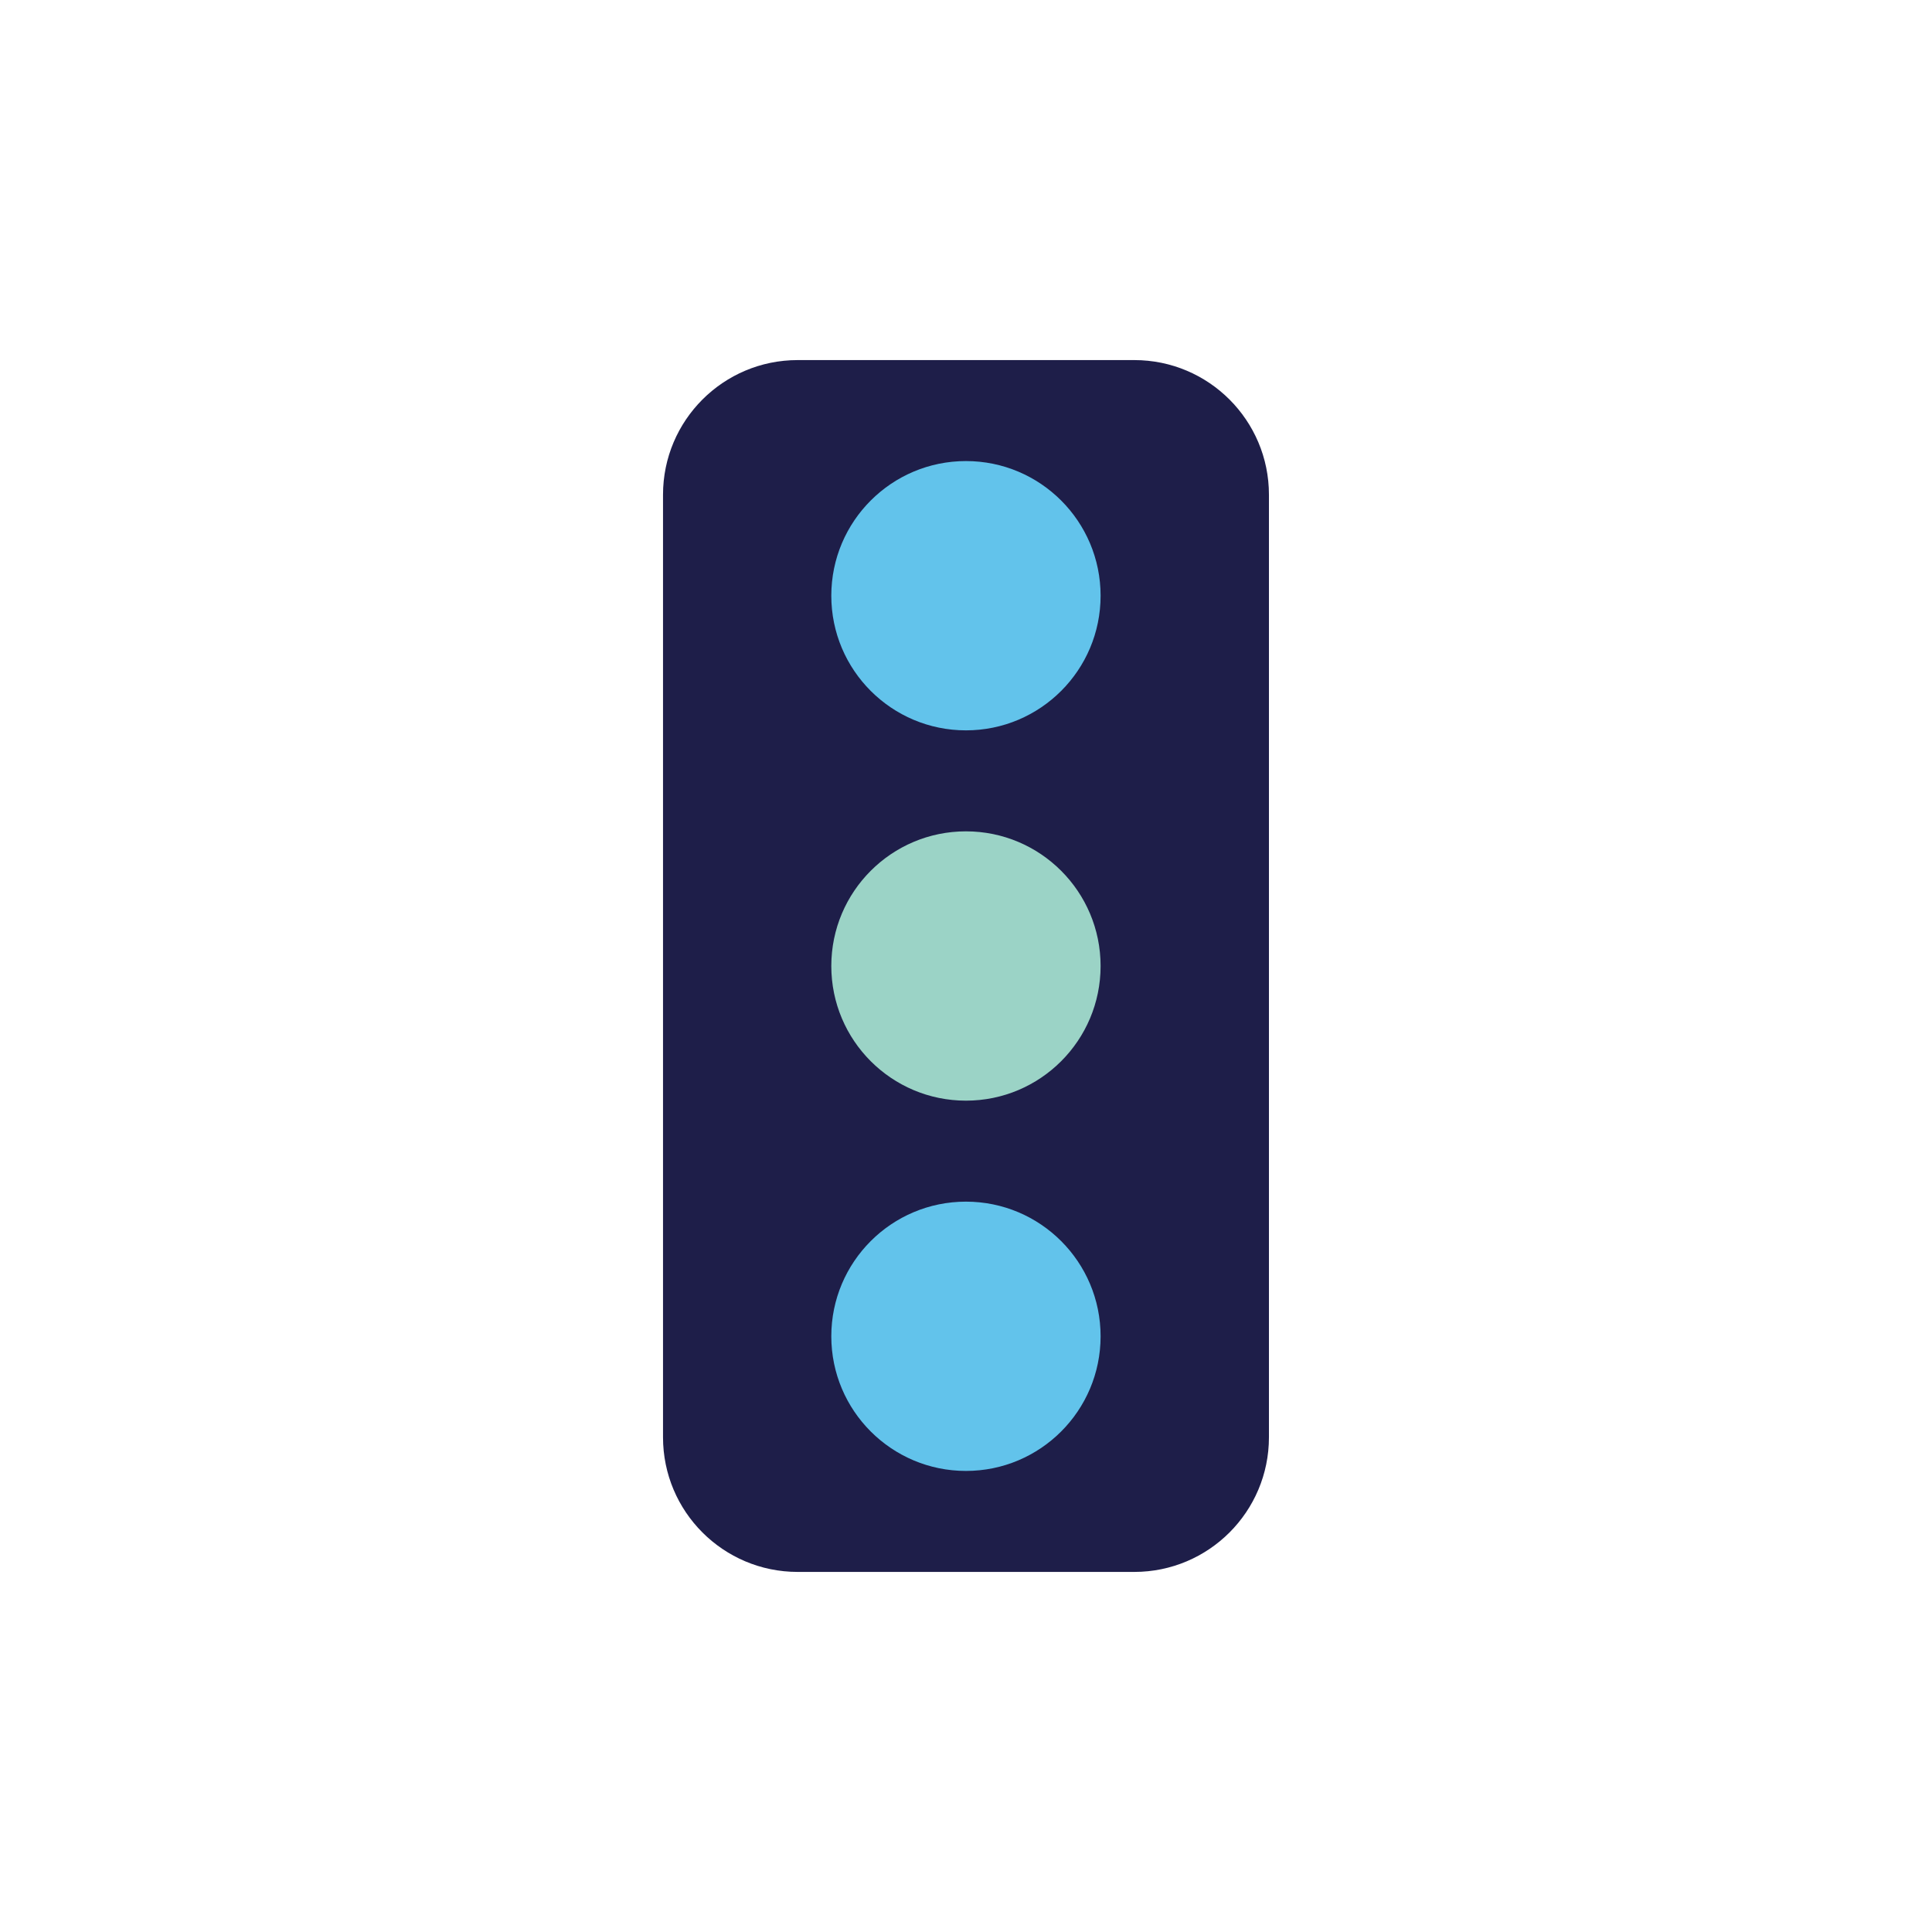
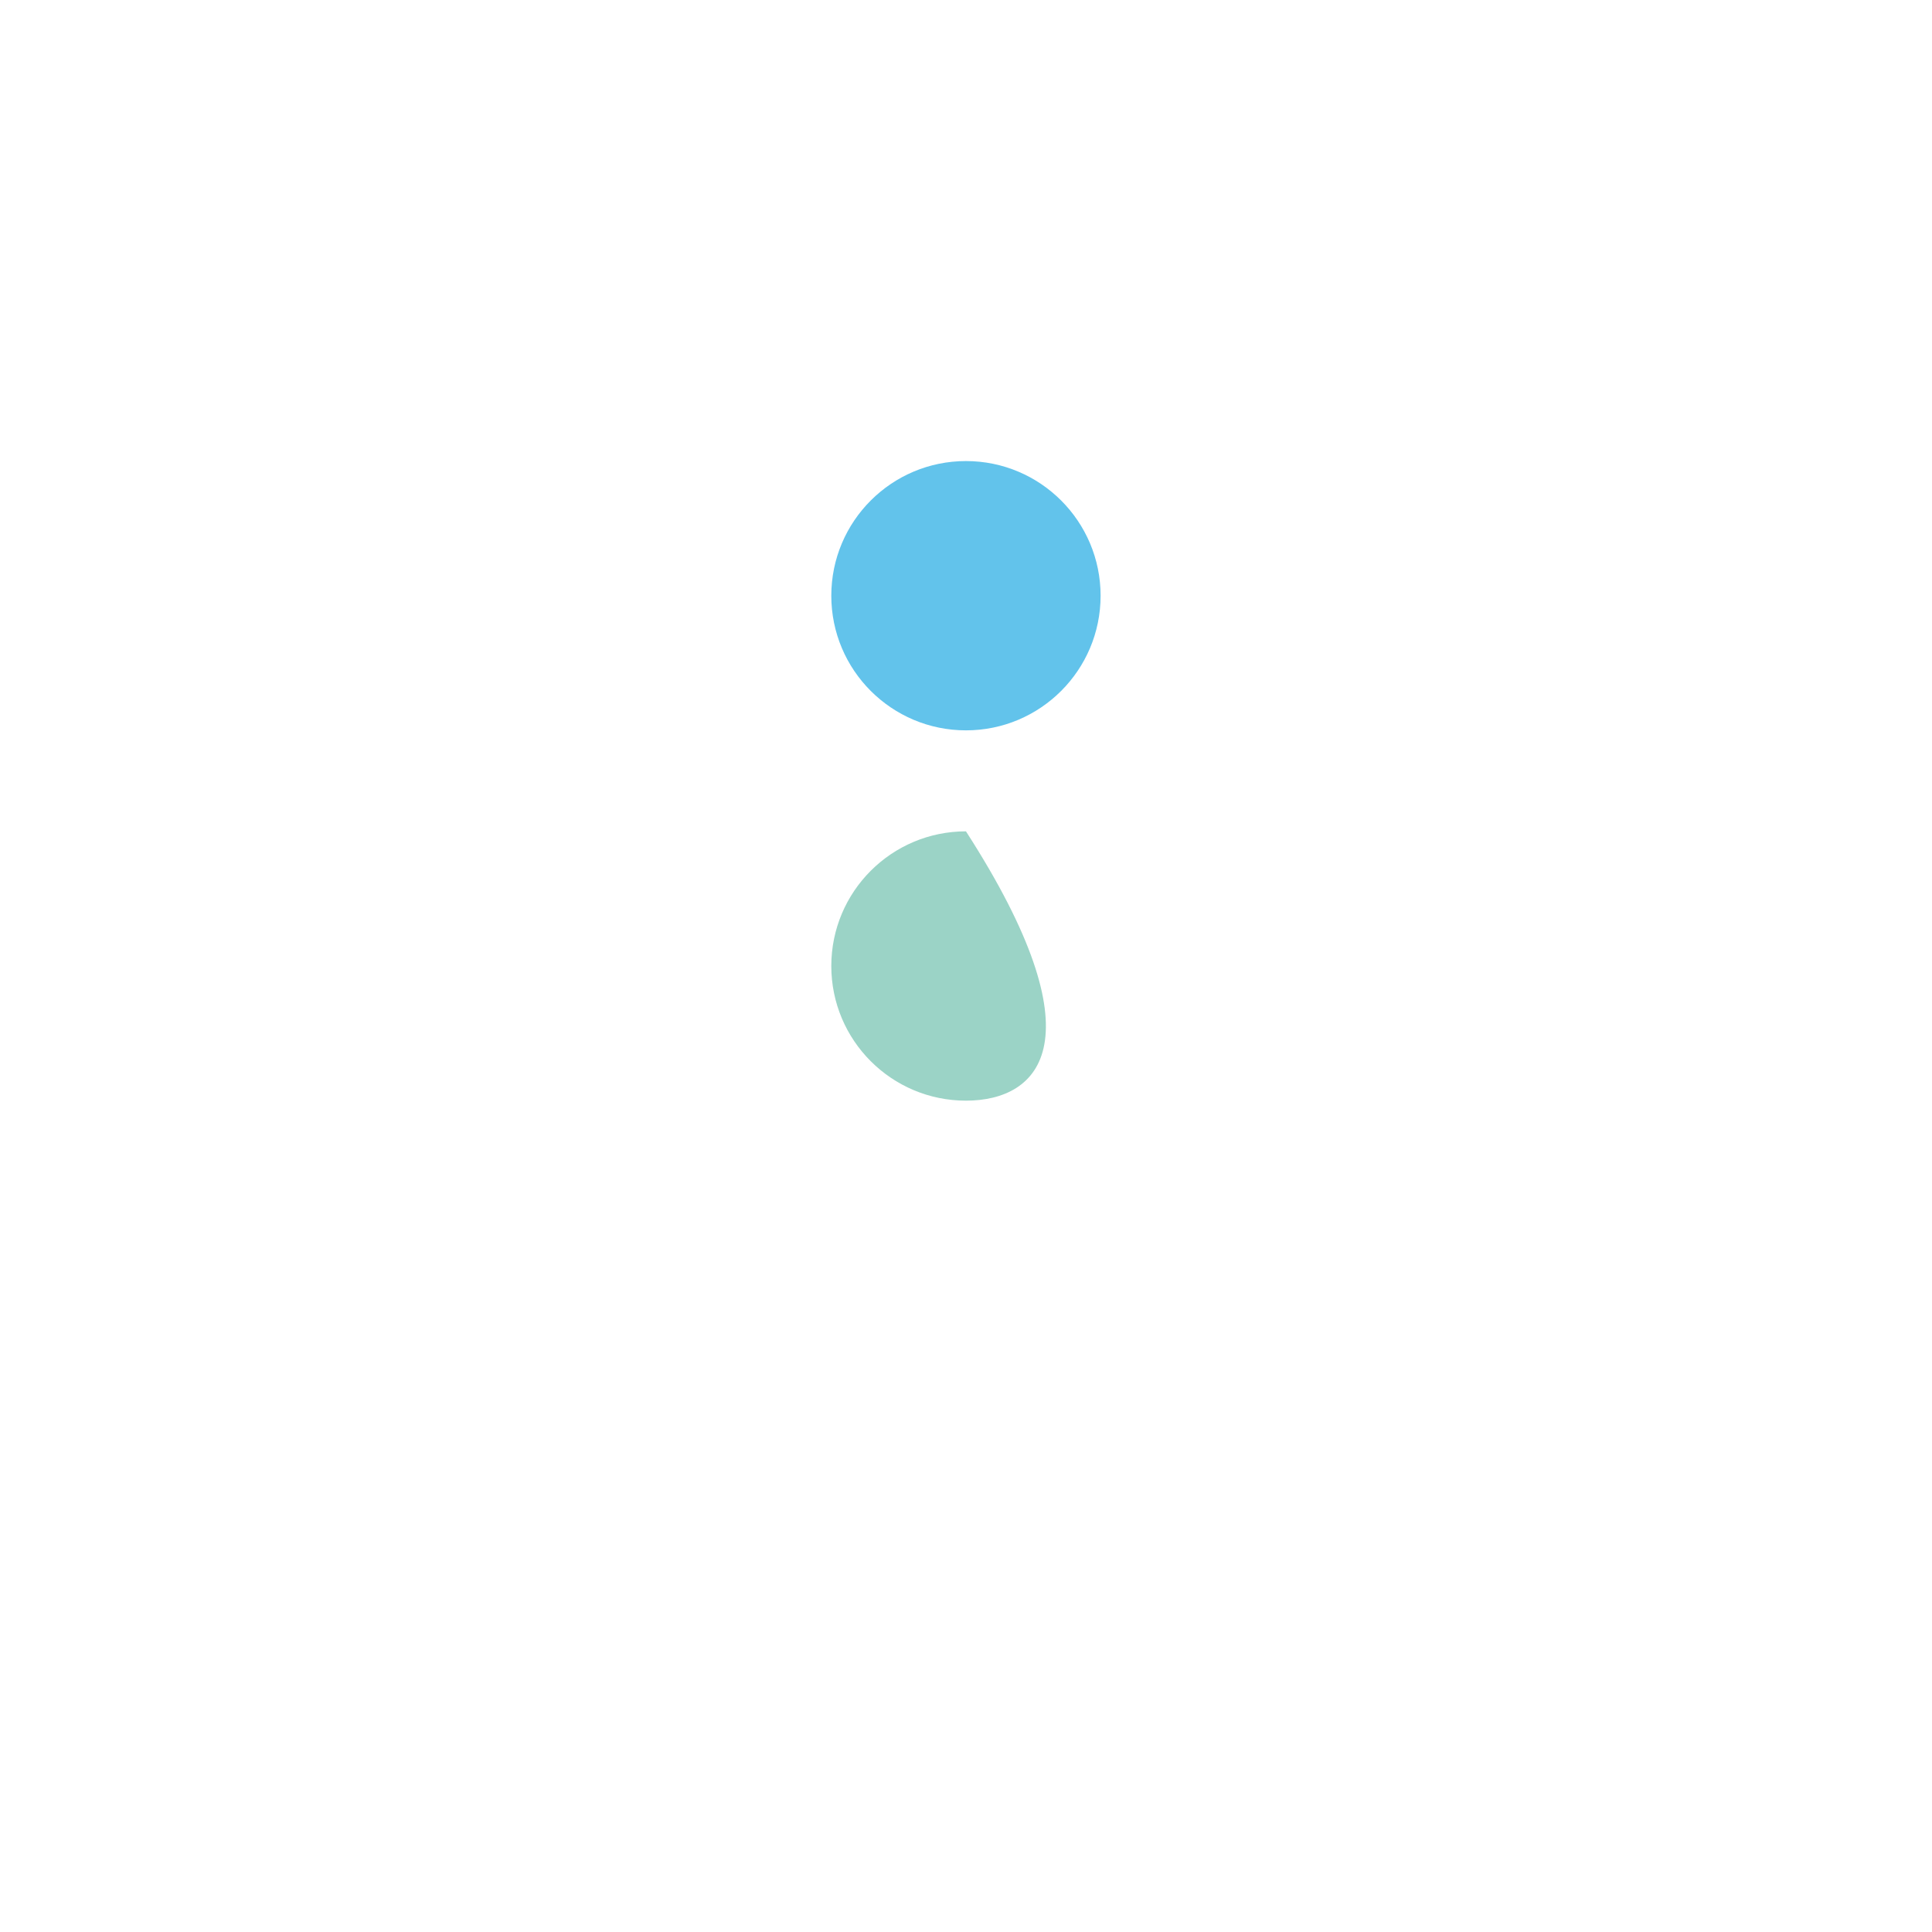
<svg xmlns="http://www.w3.org/2000/svg" width="500" zoomAndPan="magnify" viewBox="0 0 375 375" height="500" preserveAspectRatio="xMidYMid meet" version="1.0">
  <defs>
    <clipPath id="f69dc858f8">
      <path clip-rule="nonzero" d="M 128.691 69.883 L 246.441 69.883 L 246.441 305.383 L 128.691 305.383 Z M 128.691 69.883" />
    </clipPath>
  </defs>
  <g clip-path="url(#f69dc858f8)">
-     <path fill="#1e1e49" fill-opacity="1" fill-rule="nonzero" d="M 246.301 278.973 C 246.301 293.406 234.598 305.109 220.168 305.109 L 154.828 305.109 C 140.395 305.109 128.691 293.406 128.691 278.973 L 128.691 96.027 C 128.691 81.594 140.395 69.891 154.828 69.891 L 220.168 69.891 C 234.598 69.891 246.301 81.594 246.301 96.027 Z M 246.301 278.973" />
-   </g>
-   <path fill="#62c3eb" fill-opacity="1" fill-rule="nonzero" d="M 187.492 233.238 C 201.922 233.238 213.625 244.938 213.625 259.371 C 213.625 273.805 201.922 285.508 187.492 285.508 C 173.059 285.508 161.355 273.805 161.355 259.371 C 161.355 244.938 173.059 233.238 187.492 233.238 Z M 187.492 233.238" />
-   <path fill="#9bd3c6" fill-opacity="1" fill-rule="nonzero" d="M 187.492 161.363 C 201.922 161.363 213.625 173.066 213.625 187.5 C 213.625 201.934 201.922 213.637 187.492 213.637 C 173.059 213.637 161.355 201.934 161.355 187.5 C 161.355 173.066 173.059 161.363 187.492 161.363 Z M 187.492 161.363" />
+     </g>
+   <path fill="#9bd3c6" fill-opacity="1" fill-rule="nonzero" d="M 187.492 161.363 C 213.625 201.934 201.922 213.637 187.492 213.637 C 173.059 213.637 161.355 201.934 161.355 187.5 C 161.355 173.066 173.059 161.363 187.492 161.363 Z M 187.492 161.363" />
  <path fill="#62c3eb" fill-opacity="1" fill-rule="nonzero" d="M 187.492 89.492 C 201.922 89.492 213.625 101.195 213.625 115.629 C 213.625 130.062 201.922 141.762 187.492 141.762 C 173.059 141.762 161.355 130.062 161.355 115.629 C 161.355 101.195 173.059 89.492 187.492 89.492 Z M 187.492 89.492" />
</svg>